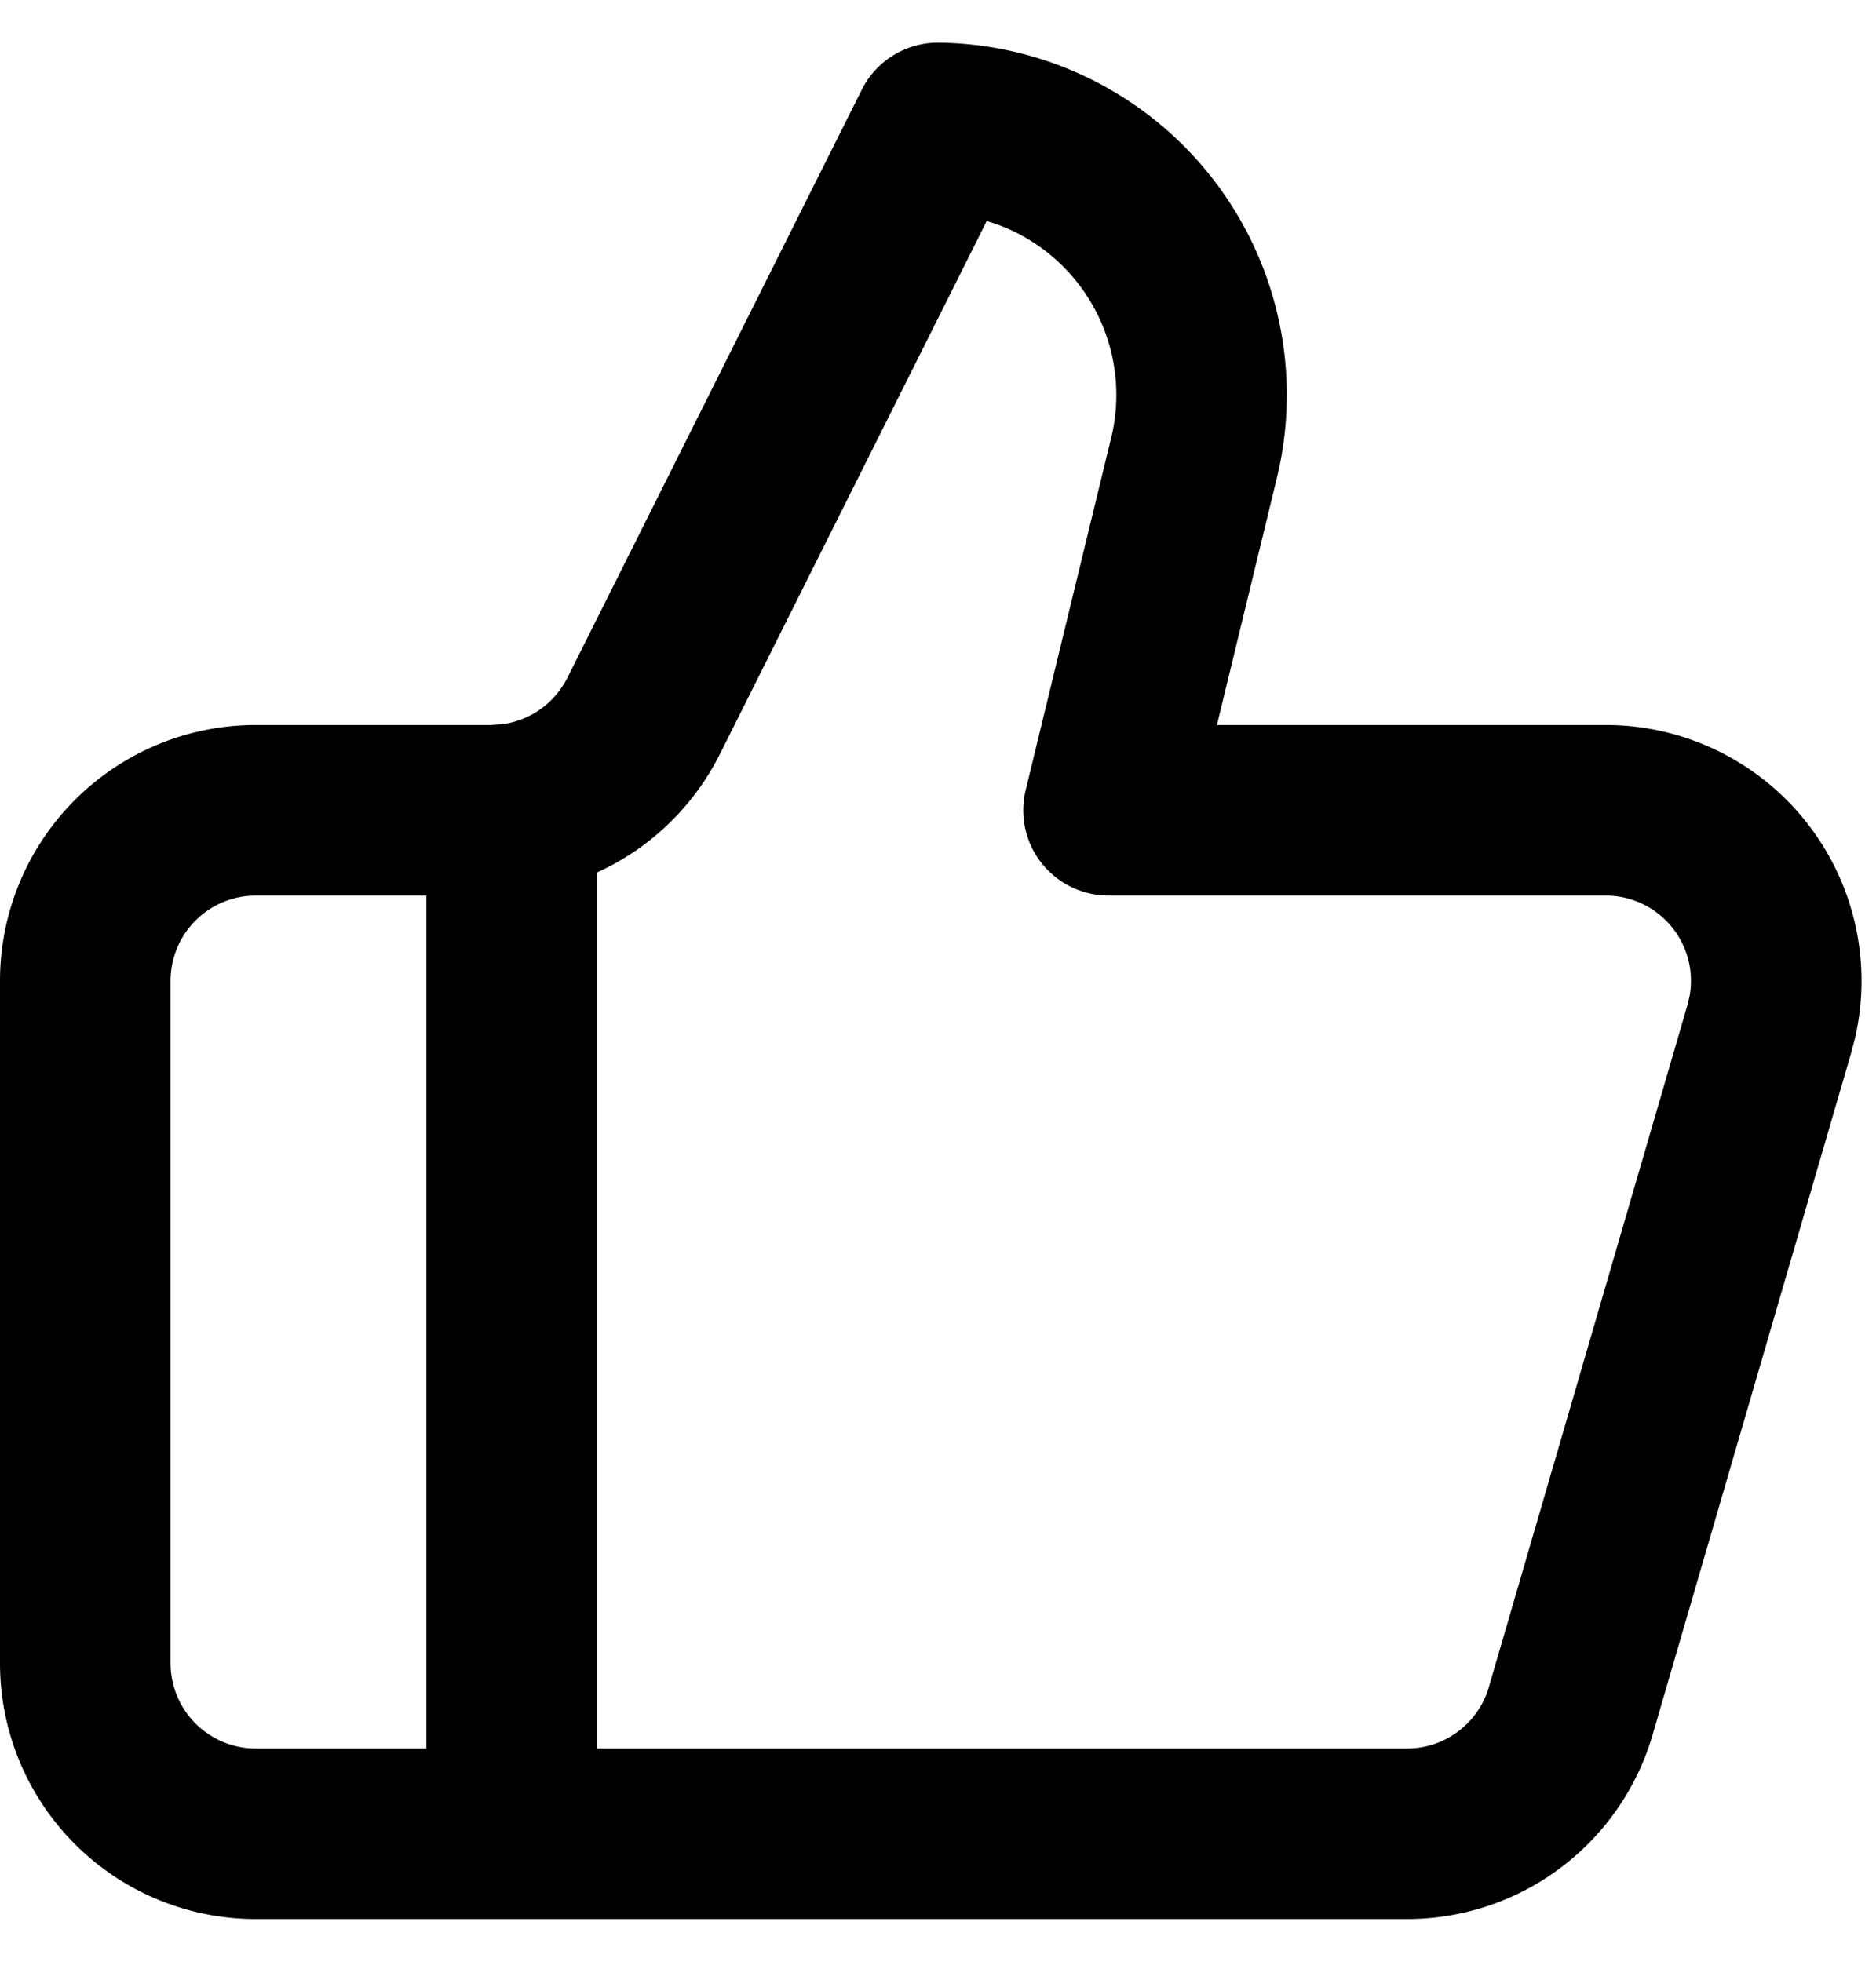
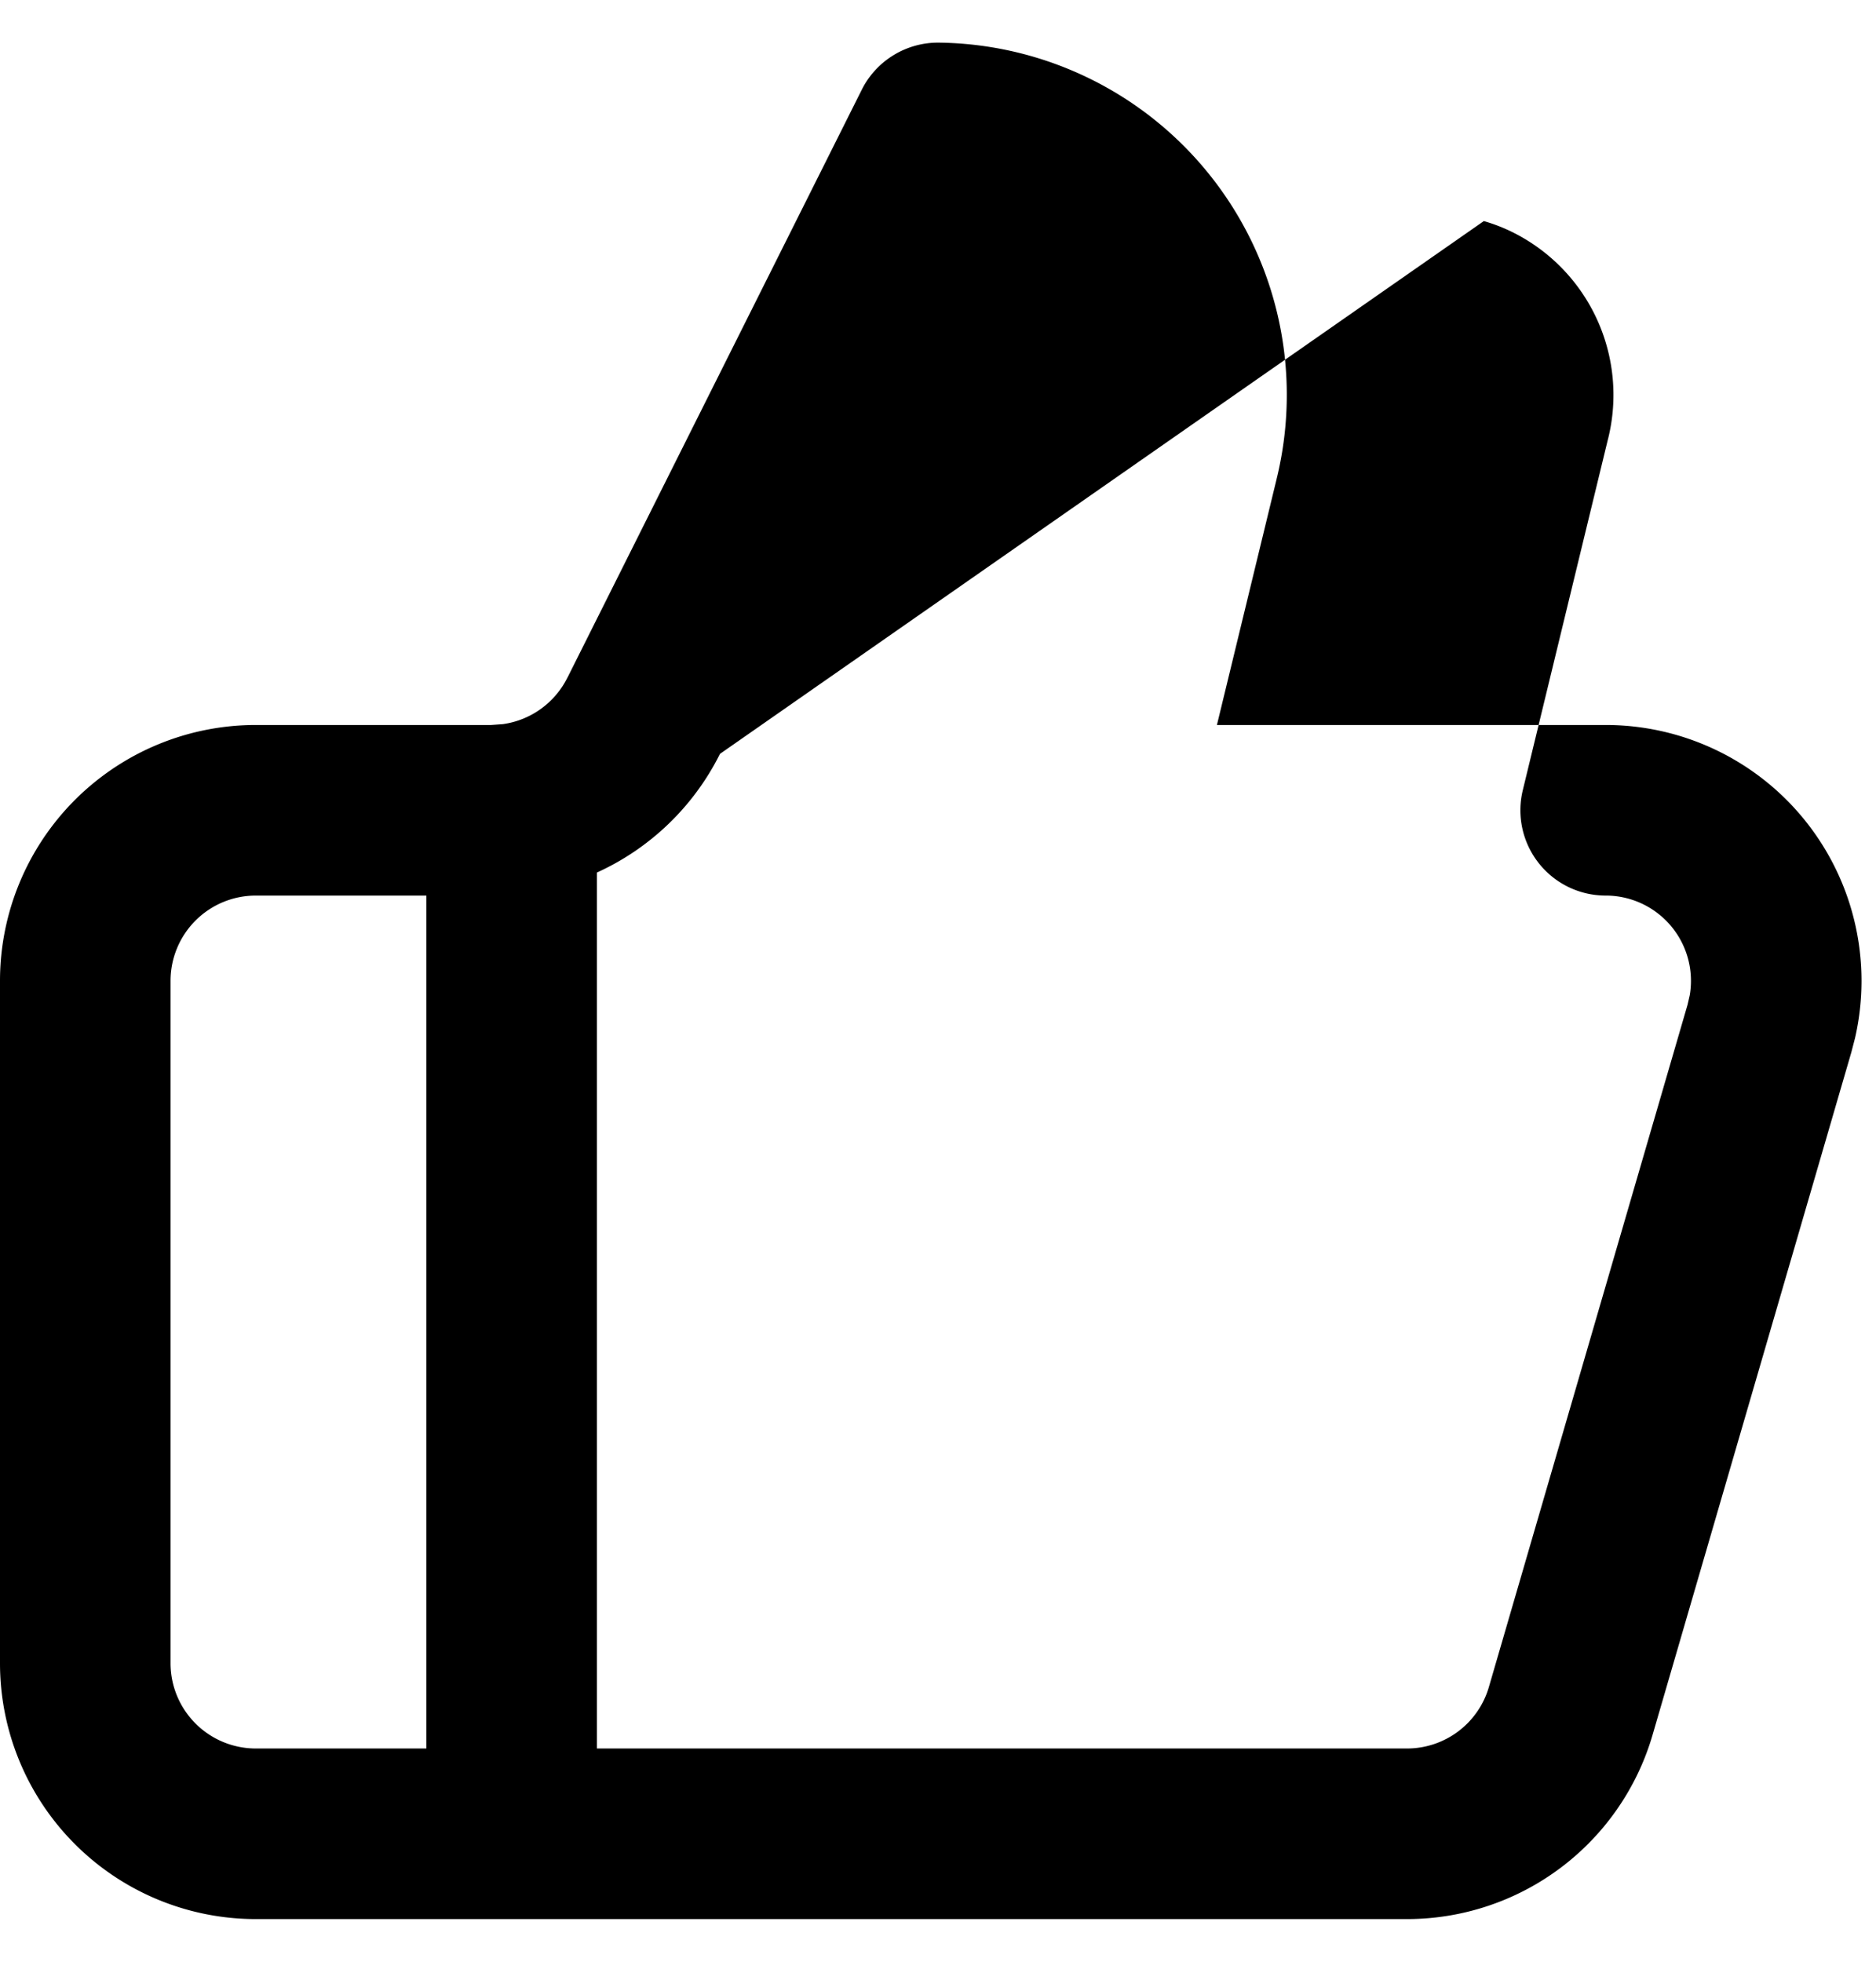
<svg xmlns="http://www.w3.org/2000/svg" width="22" height="23" fill="none" viewBox="0 0 22 23">
-   <path fill="#000" fill-rule="evenodd" d="M11.013.5a4.13 4.13 0 0 1 3.958 5.115v.001l-.7 2.884h4.56a3 3 0 0 1 2.923 3.671l-.044.169-2.33 8a3 3 0 0 1-2.88 2.16H3a3 3 0 0 1-3-3v-8a3 3 0 0 1 3-3h2.76l.138-.01a1 1 0 0 0 .756-.545l.002-.003 3.45-6.89c.171-.342.524-.557.907-.552M8.444 8.838v-.001A3 3 0 0 1 7 10.23V20.5h9.5a1 1 0 0 0 .96-.72l2.33-8 .026-.113a1 1 0 0 0-.986-1.167H13a1 1 0 0 1-.972-1.236l1-4.12.001-.003a2.13 2.13 0 0 0-1.118-2.417 2 2 0 0 0-.34-.132zM3 10.5a1 1 0 0 0-1 1v8a1 1 0 0 0 1 1h2v-10z" clip-rule="evenodd" />
+   <path fill="#000" fill-rule="evenodd" d="M11.013.5a4.13 4.13 0 0 1 3.958 5.115v.001l-.7 2.884h4.56a3 3 0 0 1 2.923 3.671l-.044.169-2.33 8a3 3 0 0 1-2.88 2.16H3a3 3 0 0 1-3-3v-8a3 3 0 0 1 3-3h2.76l.138-.01a1 1 0 0 0 .756-.545l.002-.003 3.45-6.89c.171-.342.524-.557.907-.552M8.444 8.838v-.001A3 3 0 0 1 7 10.23V20.5h9.5a1 1 0 0 0 .96-.72l2.33-8 .026-.113a1 1 0 0 0-.986-1.167a1 1 0 0 1-.972-1.236l1-4.12.001-.003a2.13 2.13 0 0 0-1.118-2.417 2 2 0 0 0-.34-.132zM3 10.5a1 1 0 0 0-1 1v8a1 1 0 0 0 1 1h2v-10z" clip-rule="evenodd" />
</svg>